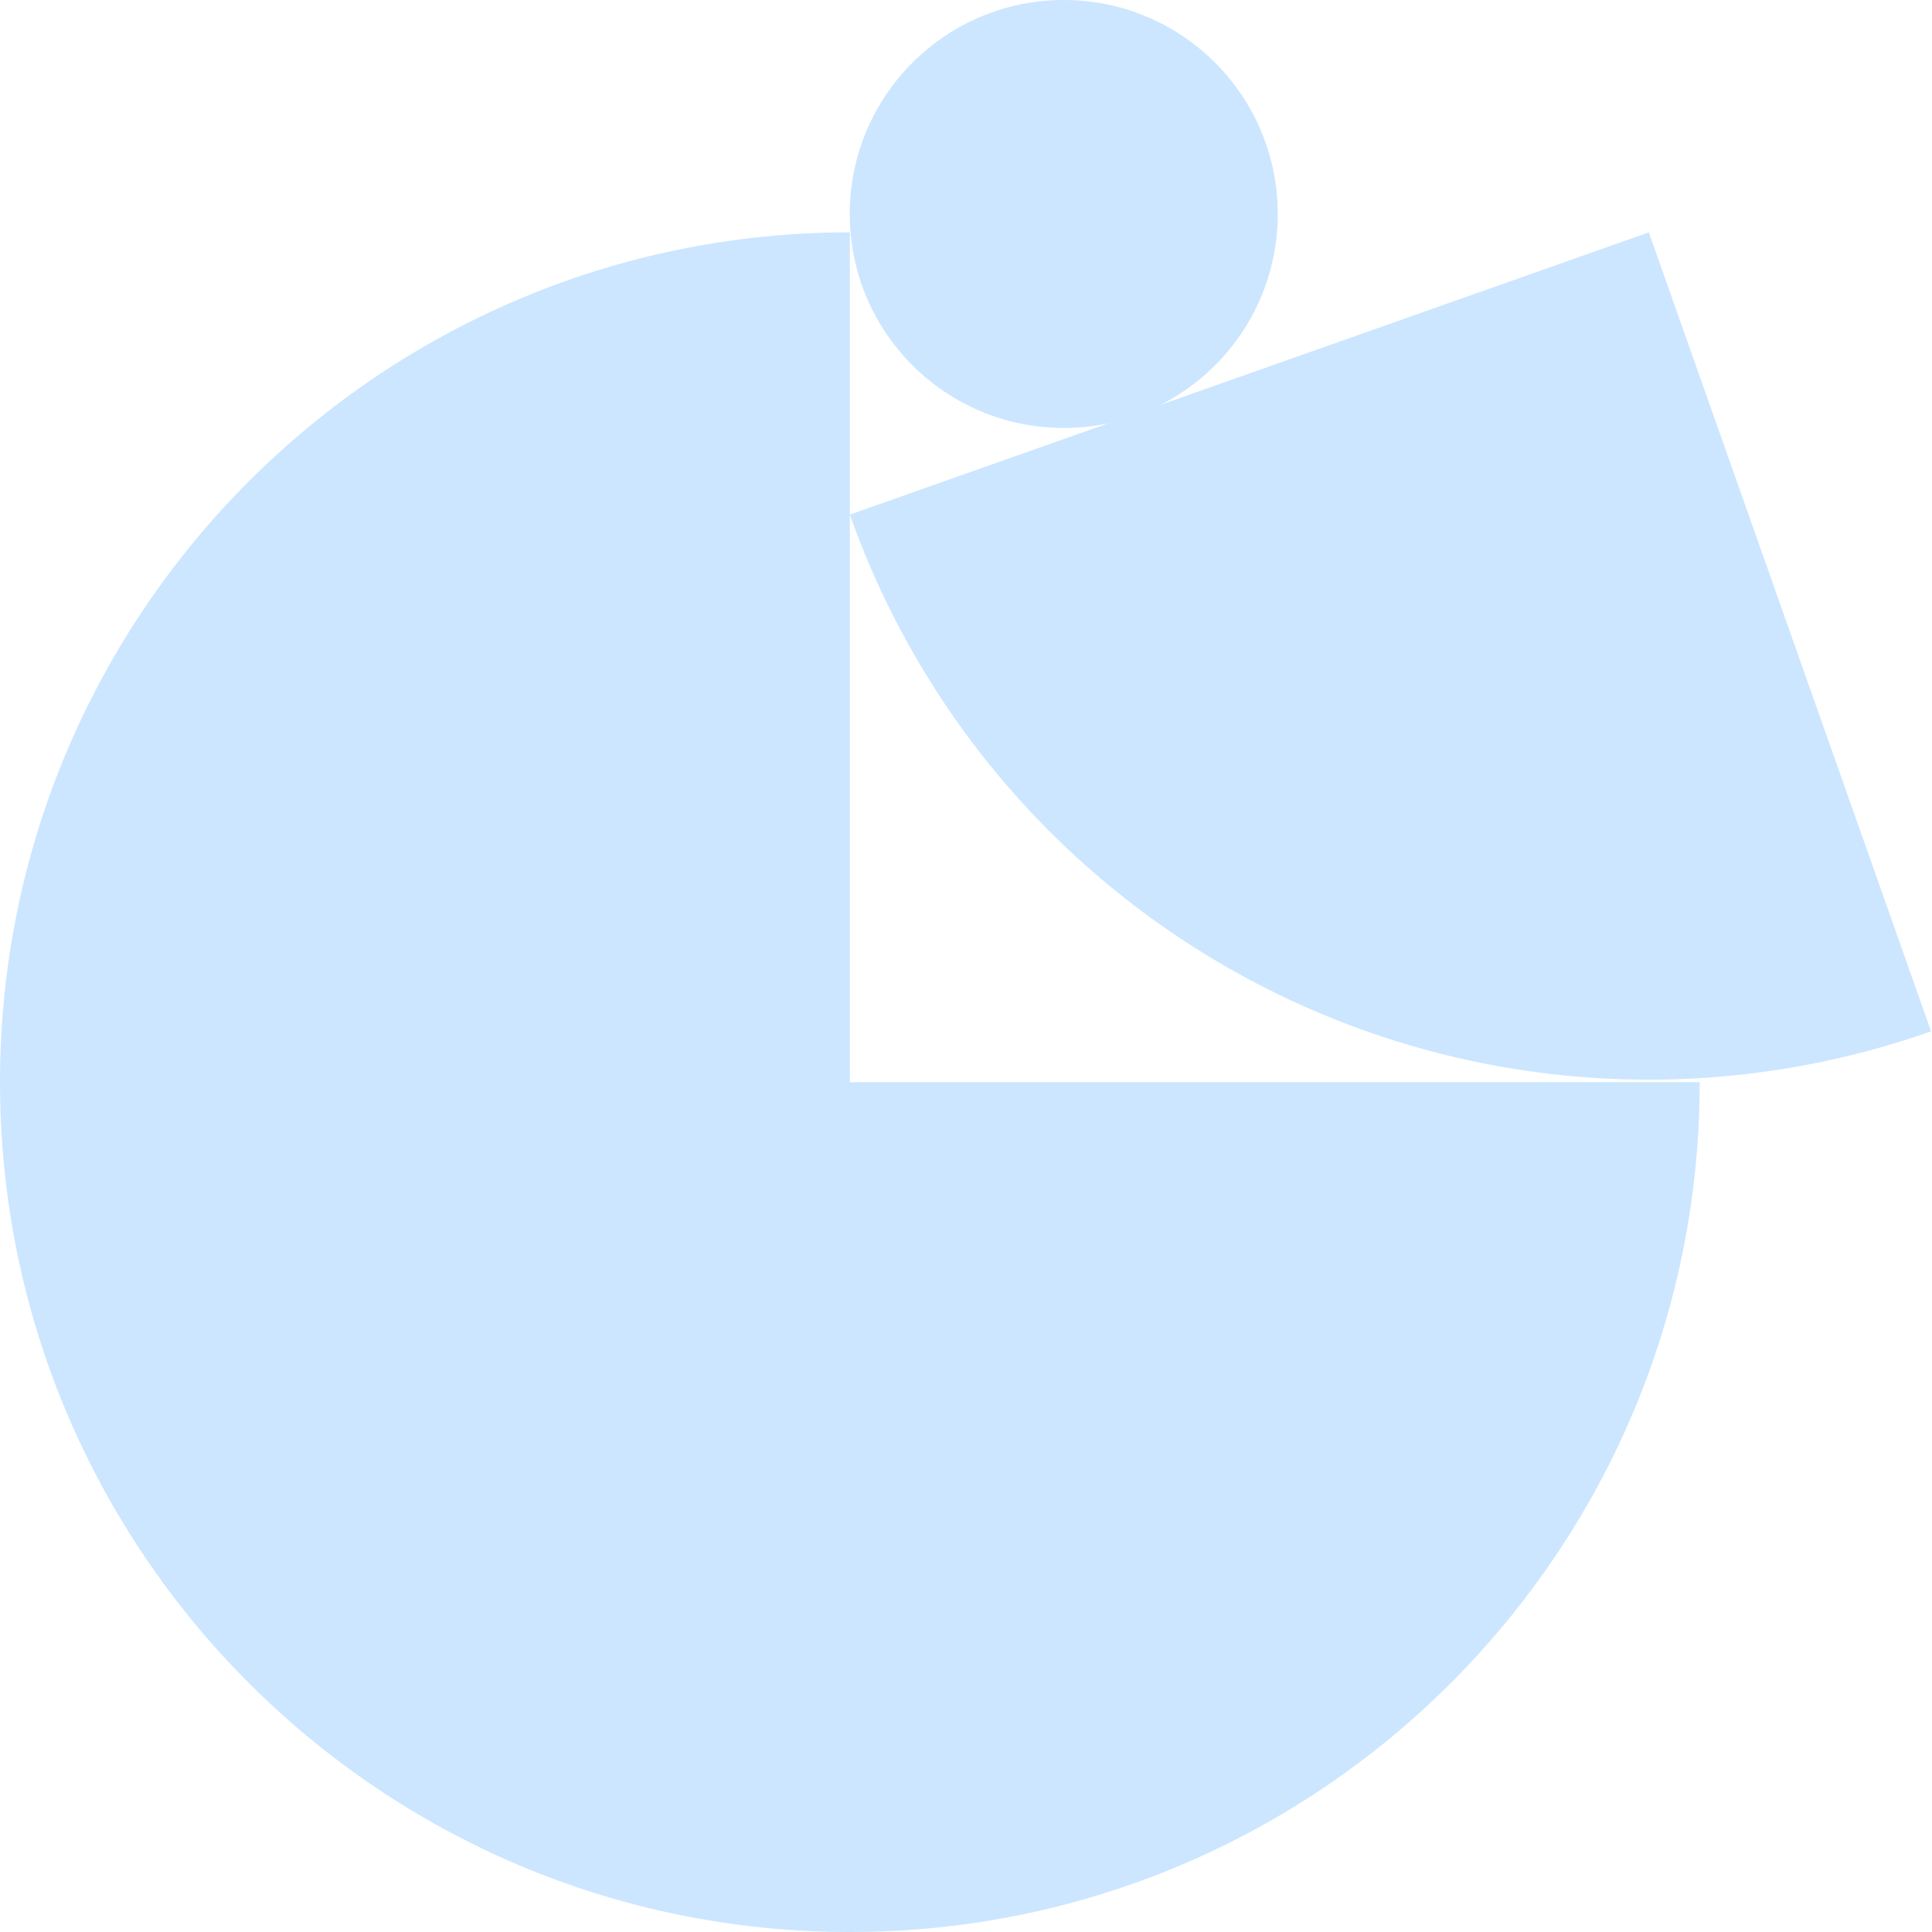
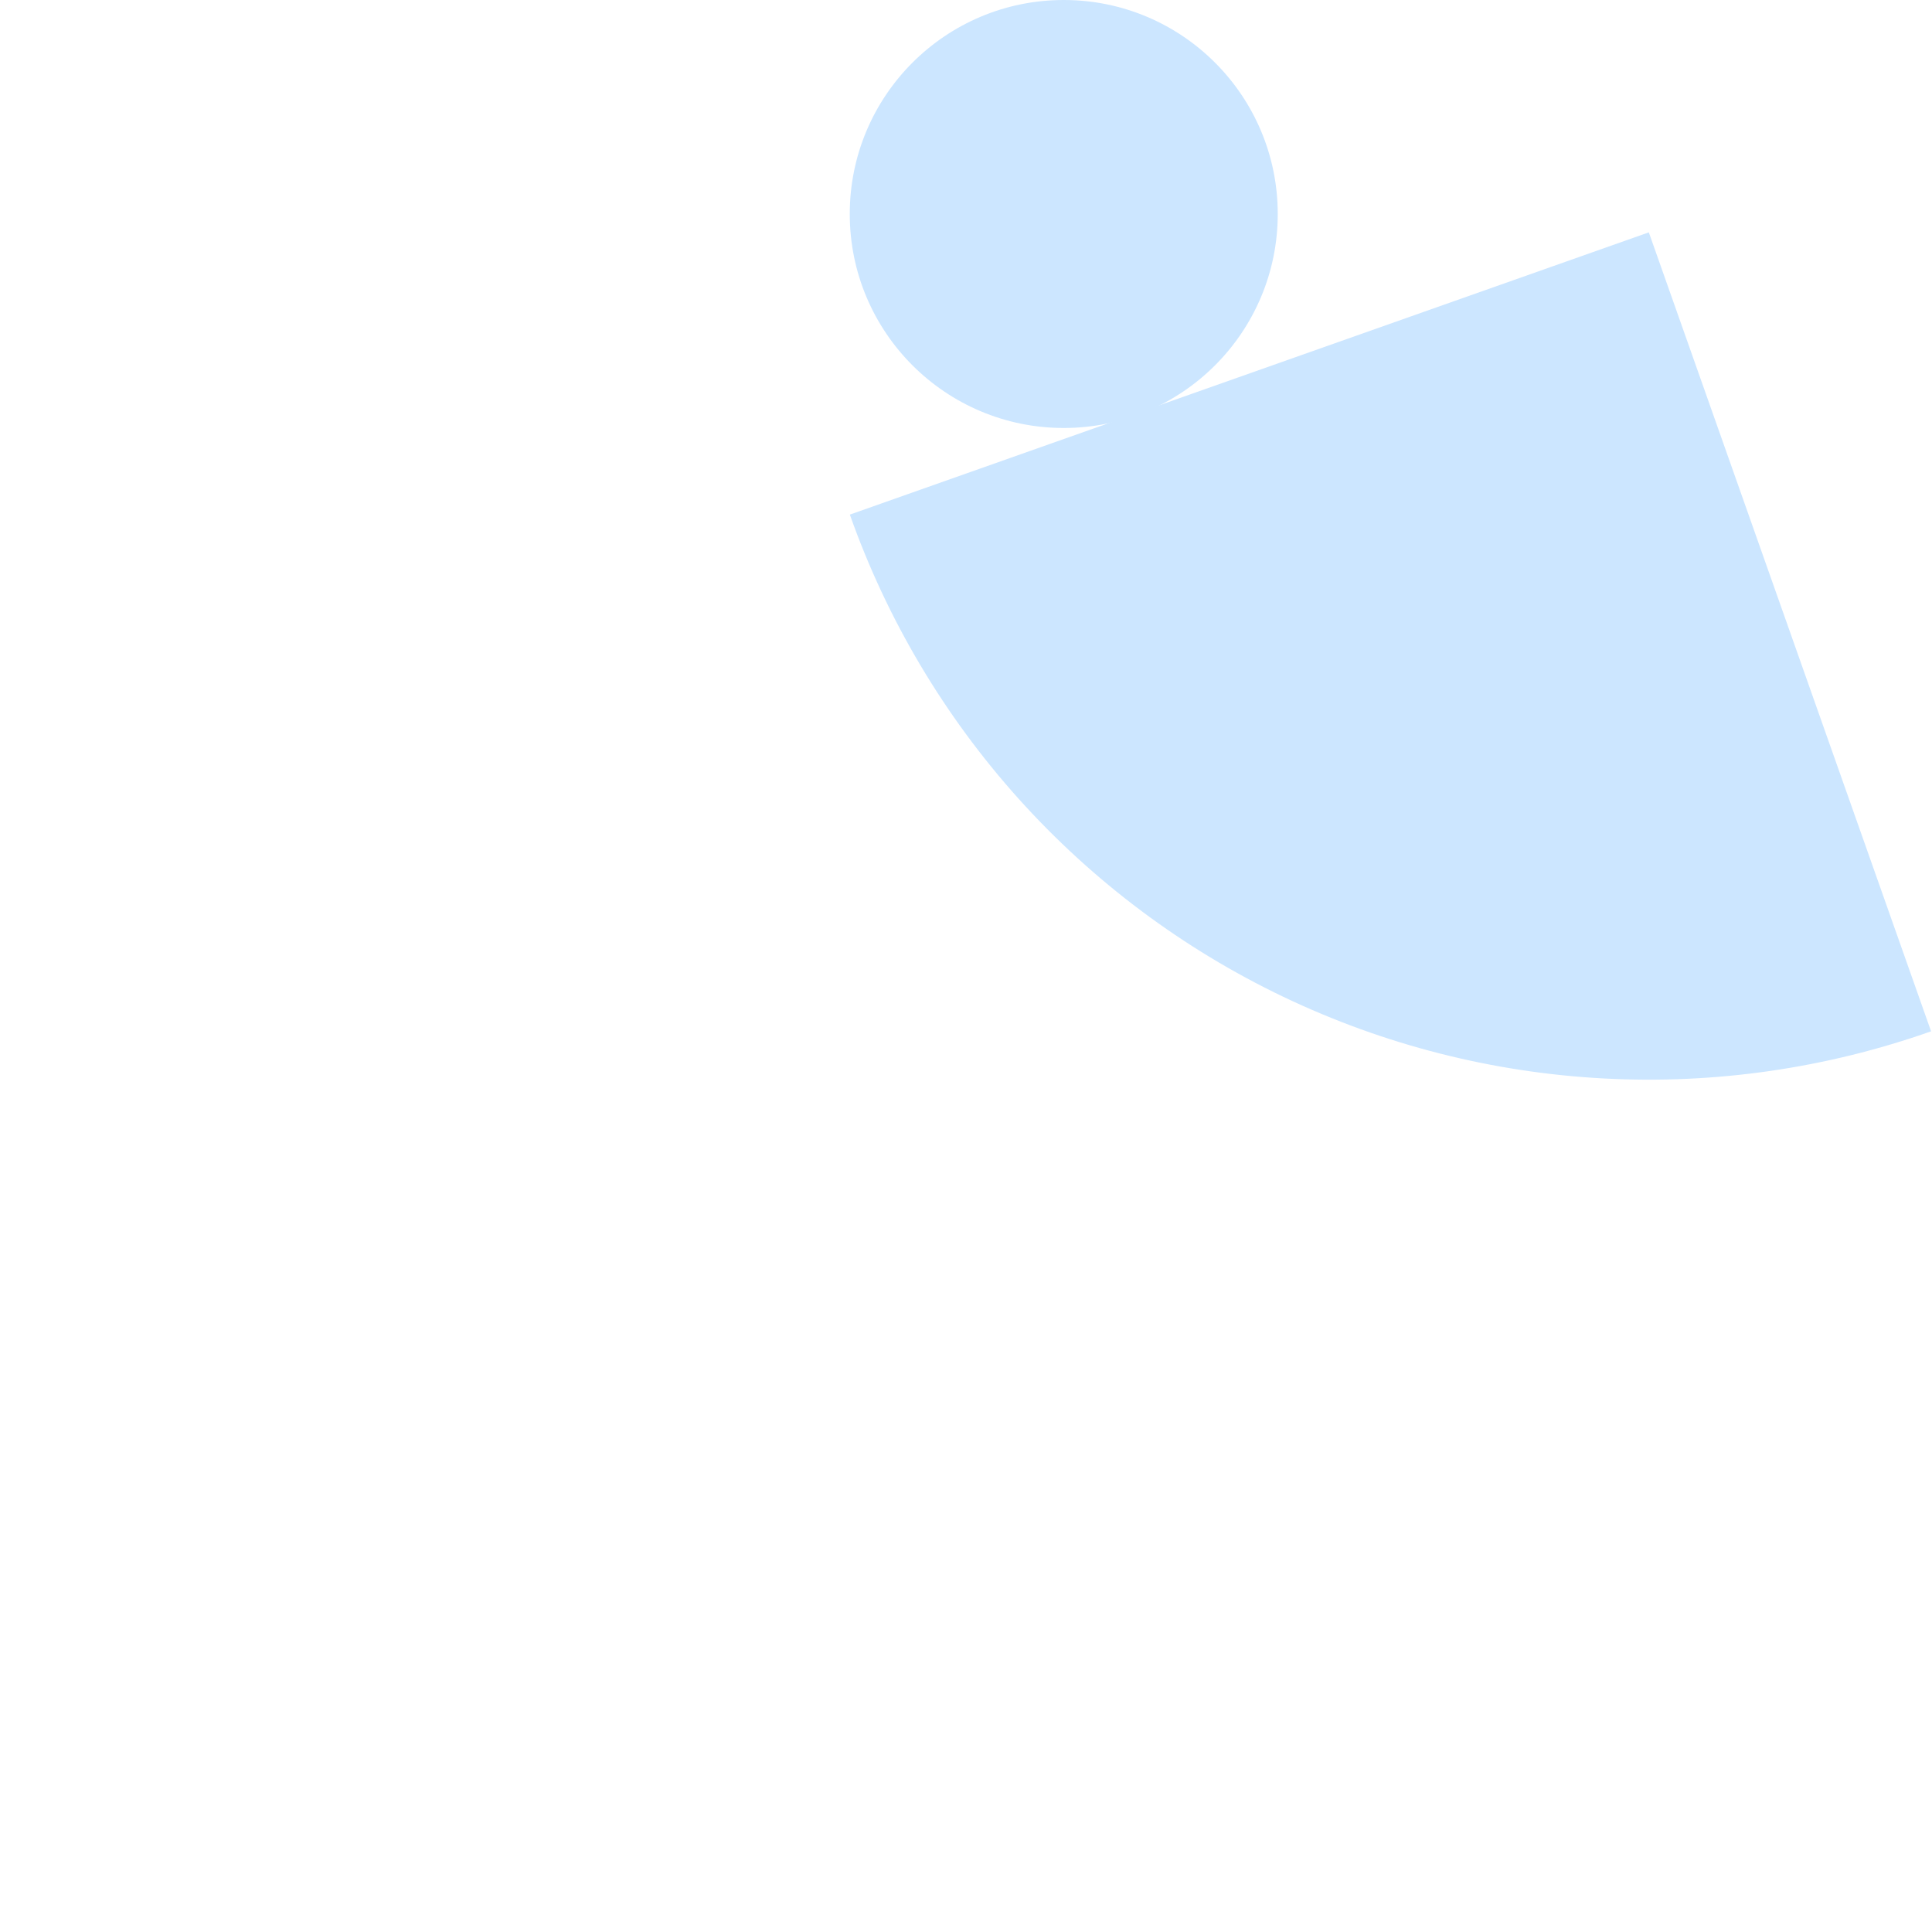
<svg xmlns="http://www.w3.org/2000/svg" width="42" height="42" viewBox="0 0 42 42" fill="none">
  <g id="Group 2085662791">
    <path id="Ellipse 6693" d="M41.98 22.42C39.699 23.225 37.282 23.574 34.866 23.445C32.45 23.317 30.084 22.714 27.901 21.671C25.718 20.628 23.763 19.165 22.145 17.366C20.528 15.567 19.281 13.467 18.475 11.187L35.844 5.051L41.98 22.42Z" fill="#CCE6FF" />
    <circle id="Ellipse 6695" cx="4.652" cy="4.652" r="4.652" transform="matrix(-1 0 0 1 27.777 0)" fill="#CCE6FF" />
-     <path id="Subtract" fill-rule="evenodd" clip-rule="evenodd" d="M18.475 42C8.271 42 0 33.729 0 23.526C0 13.322 8.271 5.051 18.475 5.051C18.475 5.051 18.475 5.051 18.475 5.051V23.526H36.95C36.95 33.729 28.678 42 18.475 42Z" fill="#CCE6FF" />
  </g>
</svg>